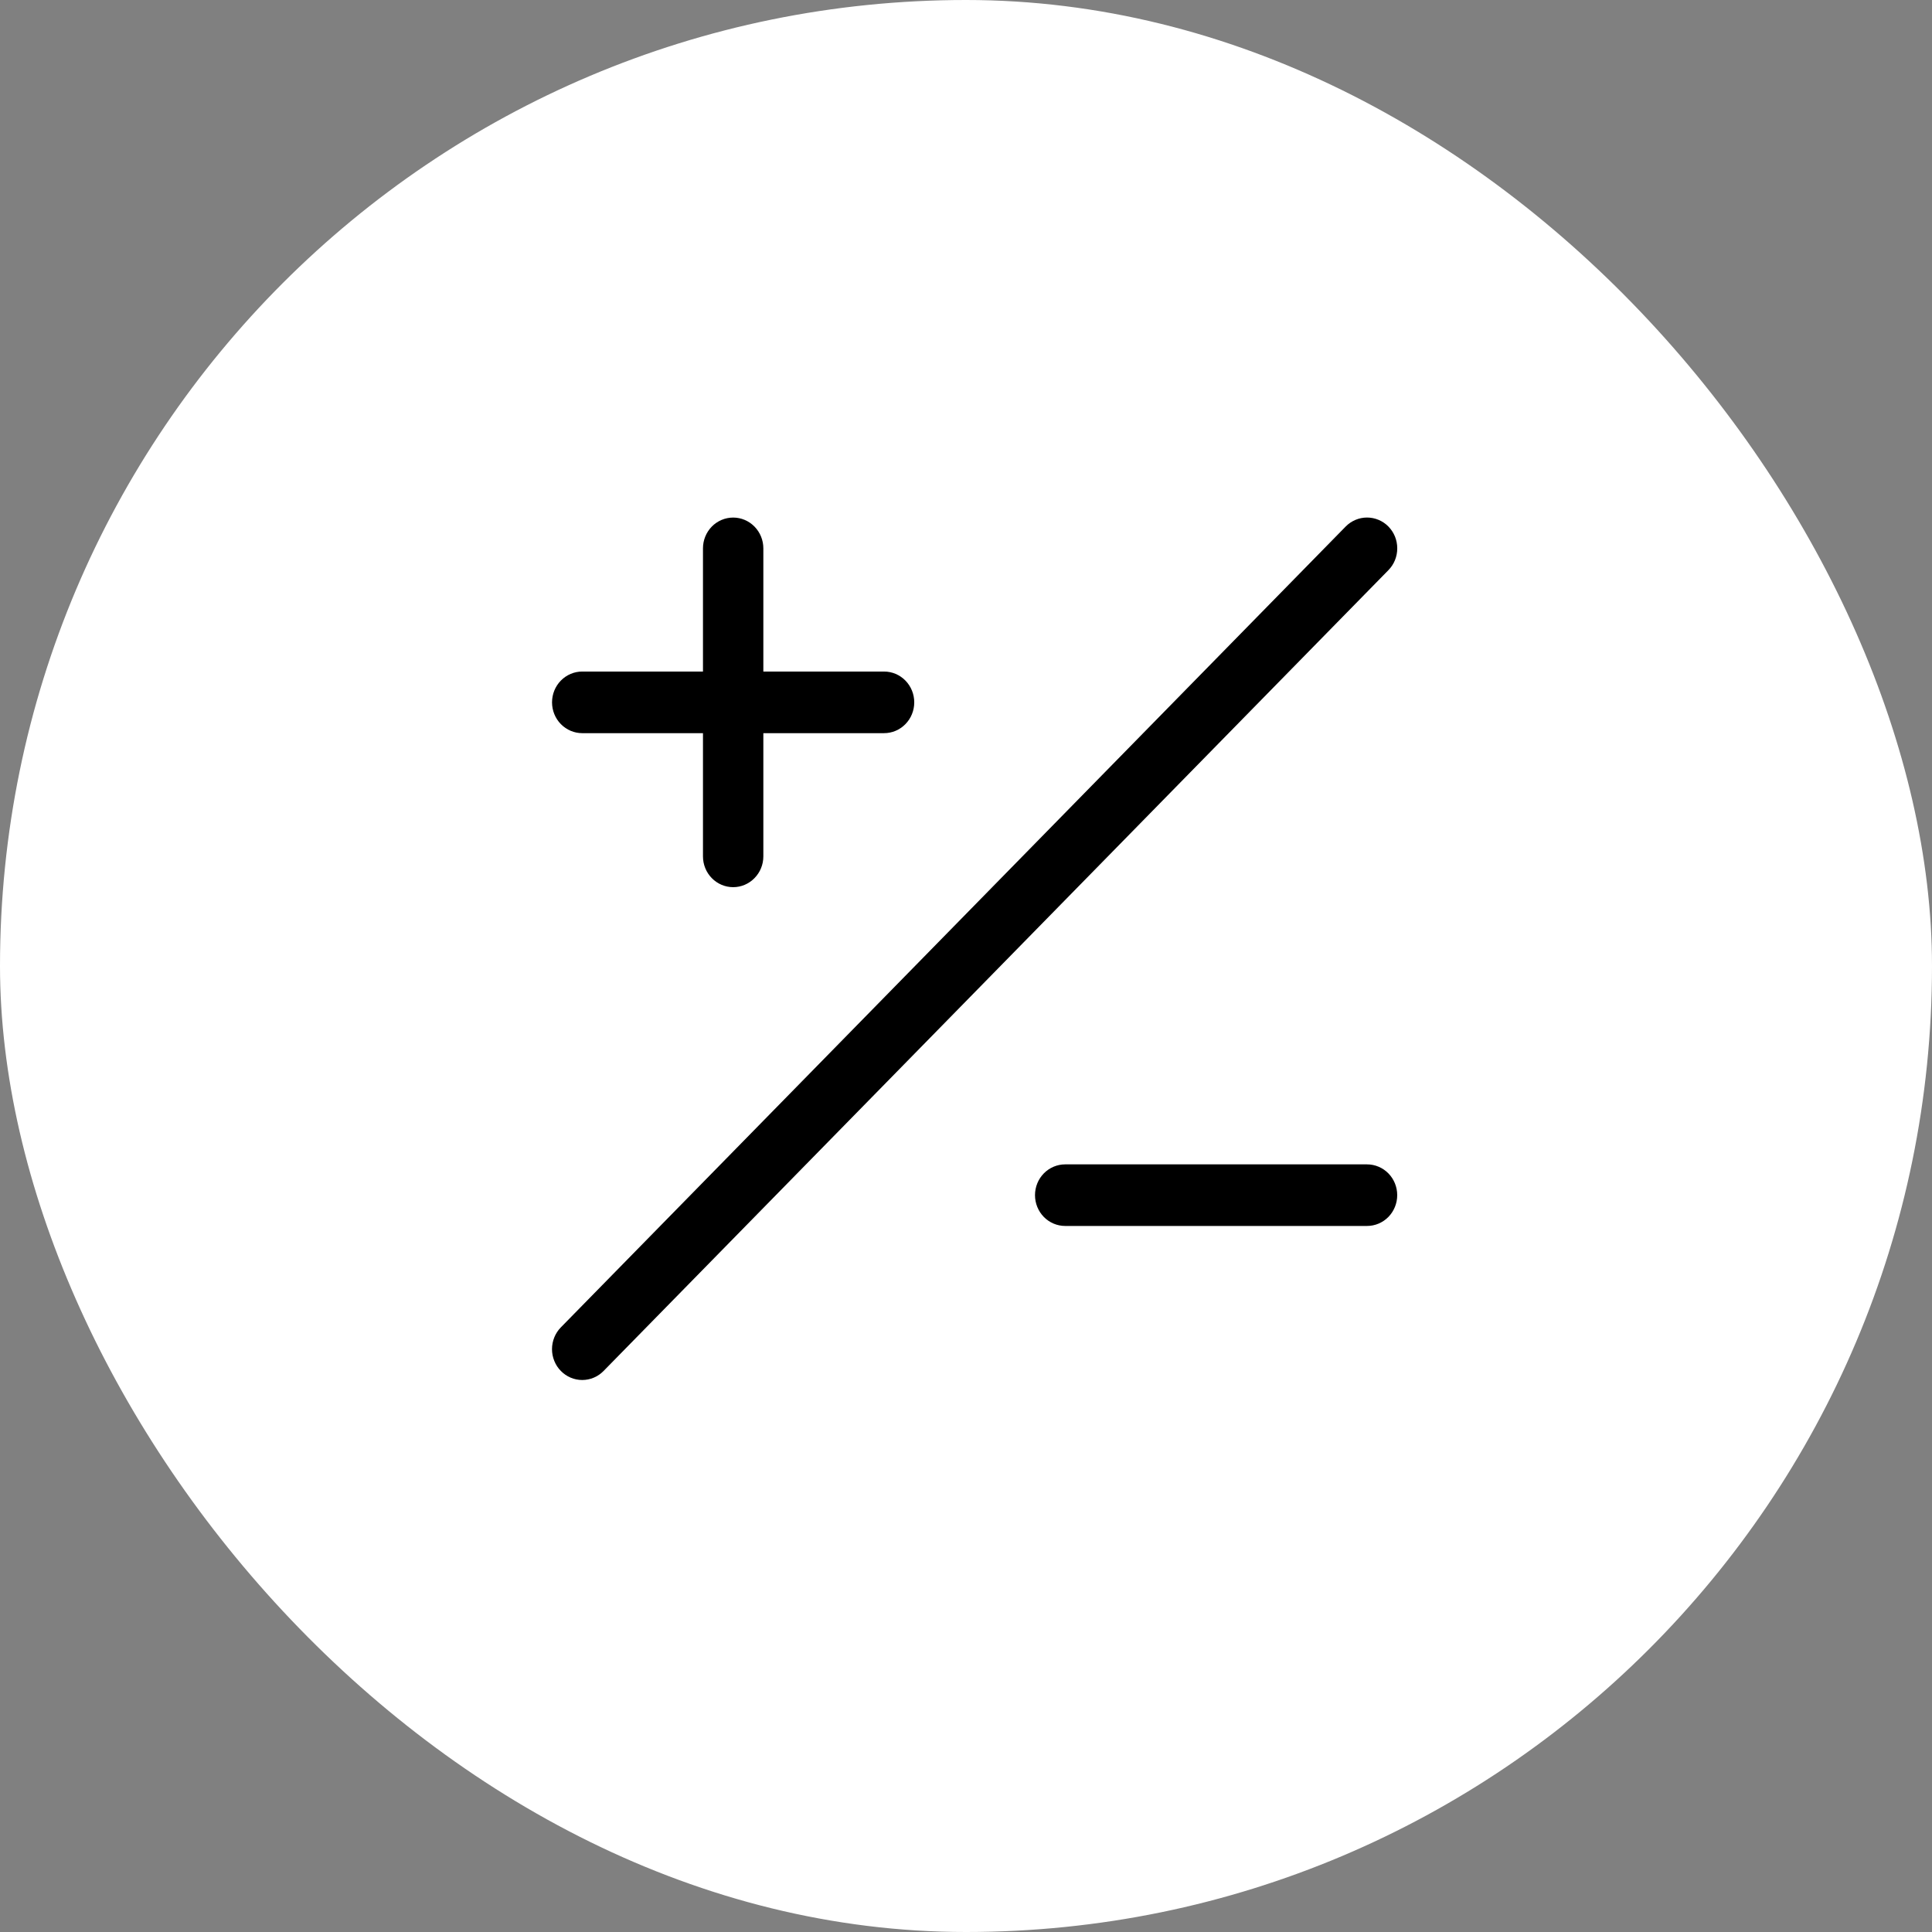
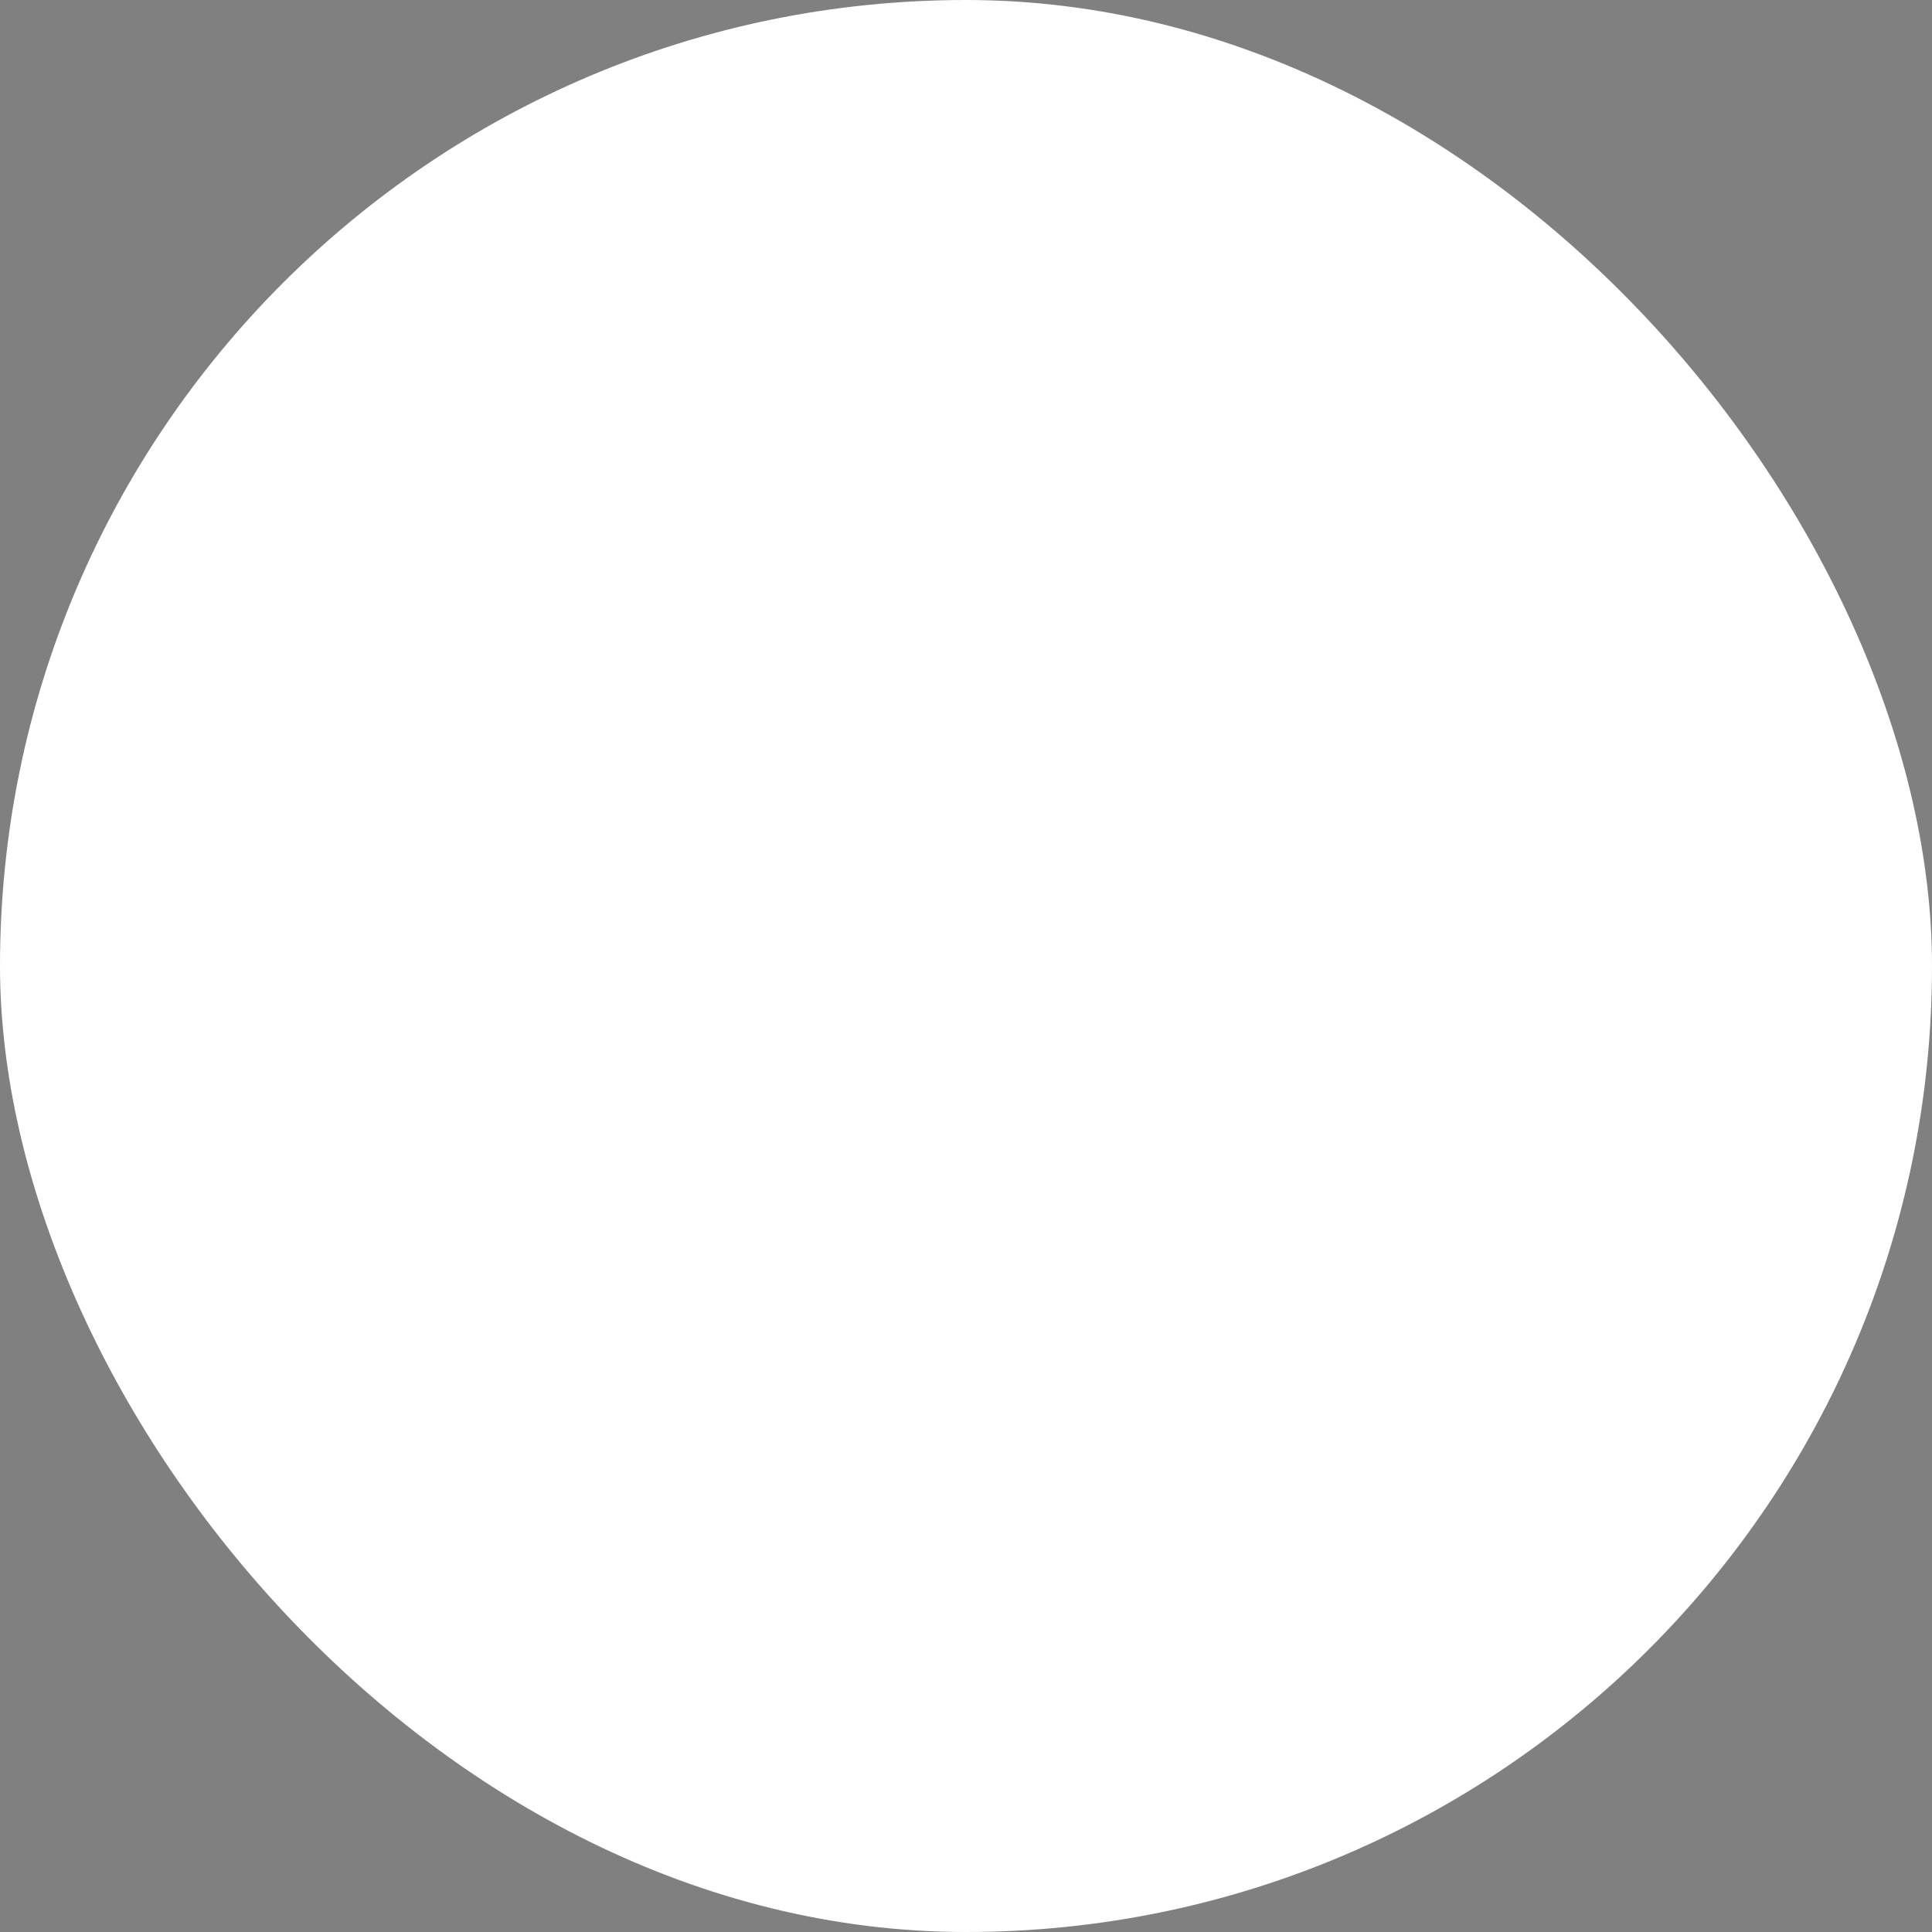
<svg xmlns="http://www.w3.org/2000/svg" width="56" height="56" viewBox="0 0 56 56" fill="none">
  <rect x="0" y="0" width="56" height="56" fill="#808080" stroke="none" />
  <rect width="56" height="56" rx="28" fill="white" />
-   <path d="M17.495 39.738L40.244 16.526C40.325 16.443 40.39 16.345 40.434 16.236C40.478 16.128 40.5 16.012 40.5 15.894C40.5 15.777 40.478 15.661 40.434 15.552C40.39 15.444 40.325 15.345 40.244 15.262C40.163 15.179 40.066 15.114 39.96 15.069C39.853 15.024 39.739 15.001 39.624 15.001C39.509 15.001 39.395 15.024 39.289 15.069C39.183 15.114 39.086 15.179 39.005 15.262L16.257 38.474C16.175 38.557 16.111 38.656 16.067 38.764C16.023 38.873 16 38.989 16 39.106C16 39.224 16.023 39.34 16.067 39.448C16.111 39.557 16.175 39.655 16.257 39.738C16.421 39.906 16.644 40 16.876 40C16.991 40 17.105 39.977 17.211 39.932C17.318 39.887 17.414 39.821 17.495 39.738ZM21.251 15.002C21.483 15.002 21.705 15.096 21.869 15.263C22.034 15.431 22.126 15.658 22.126 15.894V19.465H25.625C25.858 19.465 26.08 19.559 26.244 19.727C26.408 19.894 26.5 20.121 26.5 20.358C26.5 20.595 26.408 20.822 26.244 20.989C26.08 21.157 25.858 21.251 25.625 21.251H22.126V24.822C22.126 25.059 22.034 25.286 21.869 25.453C21.705 25.621 21.483 25.715 21.251 25.715C21.019 25.715 20.796 25.621 20.632 25.453C20.468 25.286 20.376 25.059 20.376 24.822V21.251H16.876C16.644 21.251 16.422 21.157 16.257 20.989C16.093 20.822 16.001 20.595 16.001 20.358C16.001 20.121 16.093 19.894 16.257 19.727C16.422 19.559 16.644 19.465 16.876 19.465H20.376V15.894C20.376 15.658 20.468 15.431 20.632 15.263C20.796 15.096 21.019 15.002 21.251 15.002ZM30 34.642C30 34.406 30.092 34.178 30.256 34.011C30.42 33.844 30.643 33.75 30.875 33.75H39.624C39.856 33.75 40.079 33.844 40.243 34.011C40.407 34.178 40.499 34.406 40.499 34.642C40.499 34.879 40.407 35.106 40.243 35.274C40.079 35.441 39.856 35.535 39.624 35.535H30.875C30.643 35.535 30.42 35.441 30.256 35.274C30.092 35.106 30 34.879 30 34.642Z" fill="black" />
</svg>